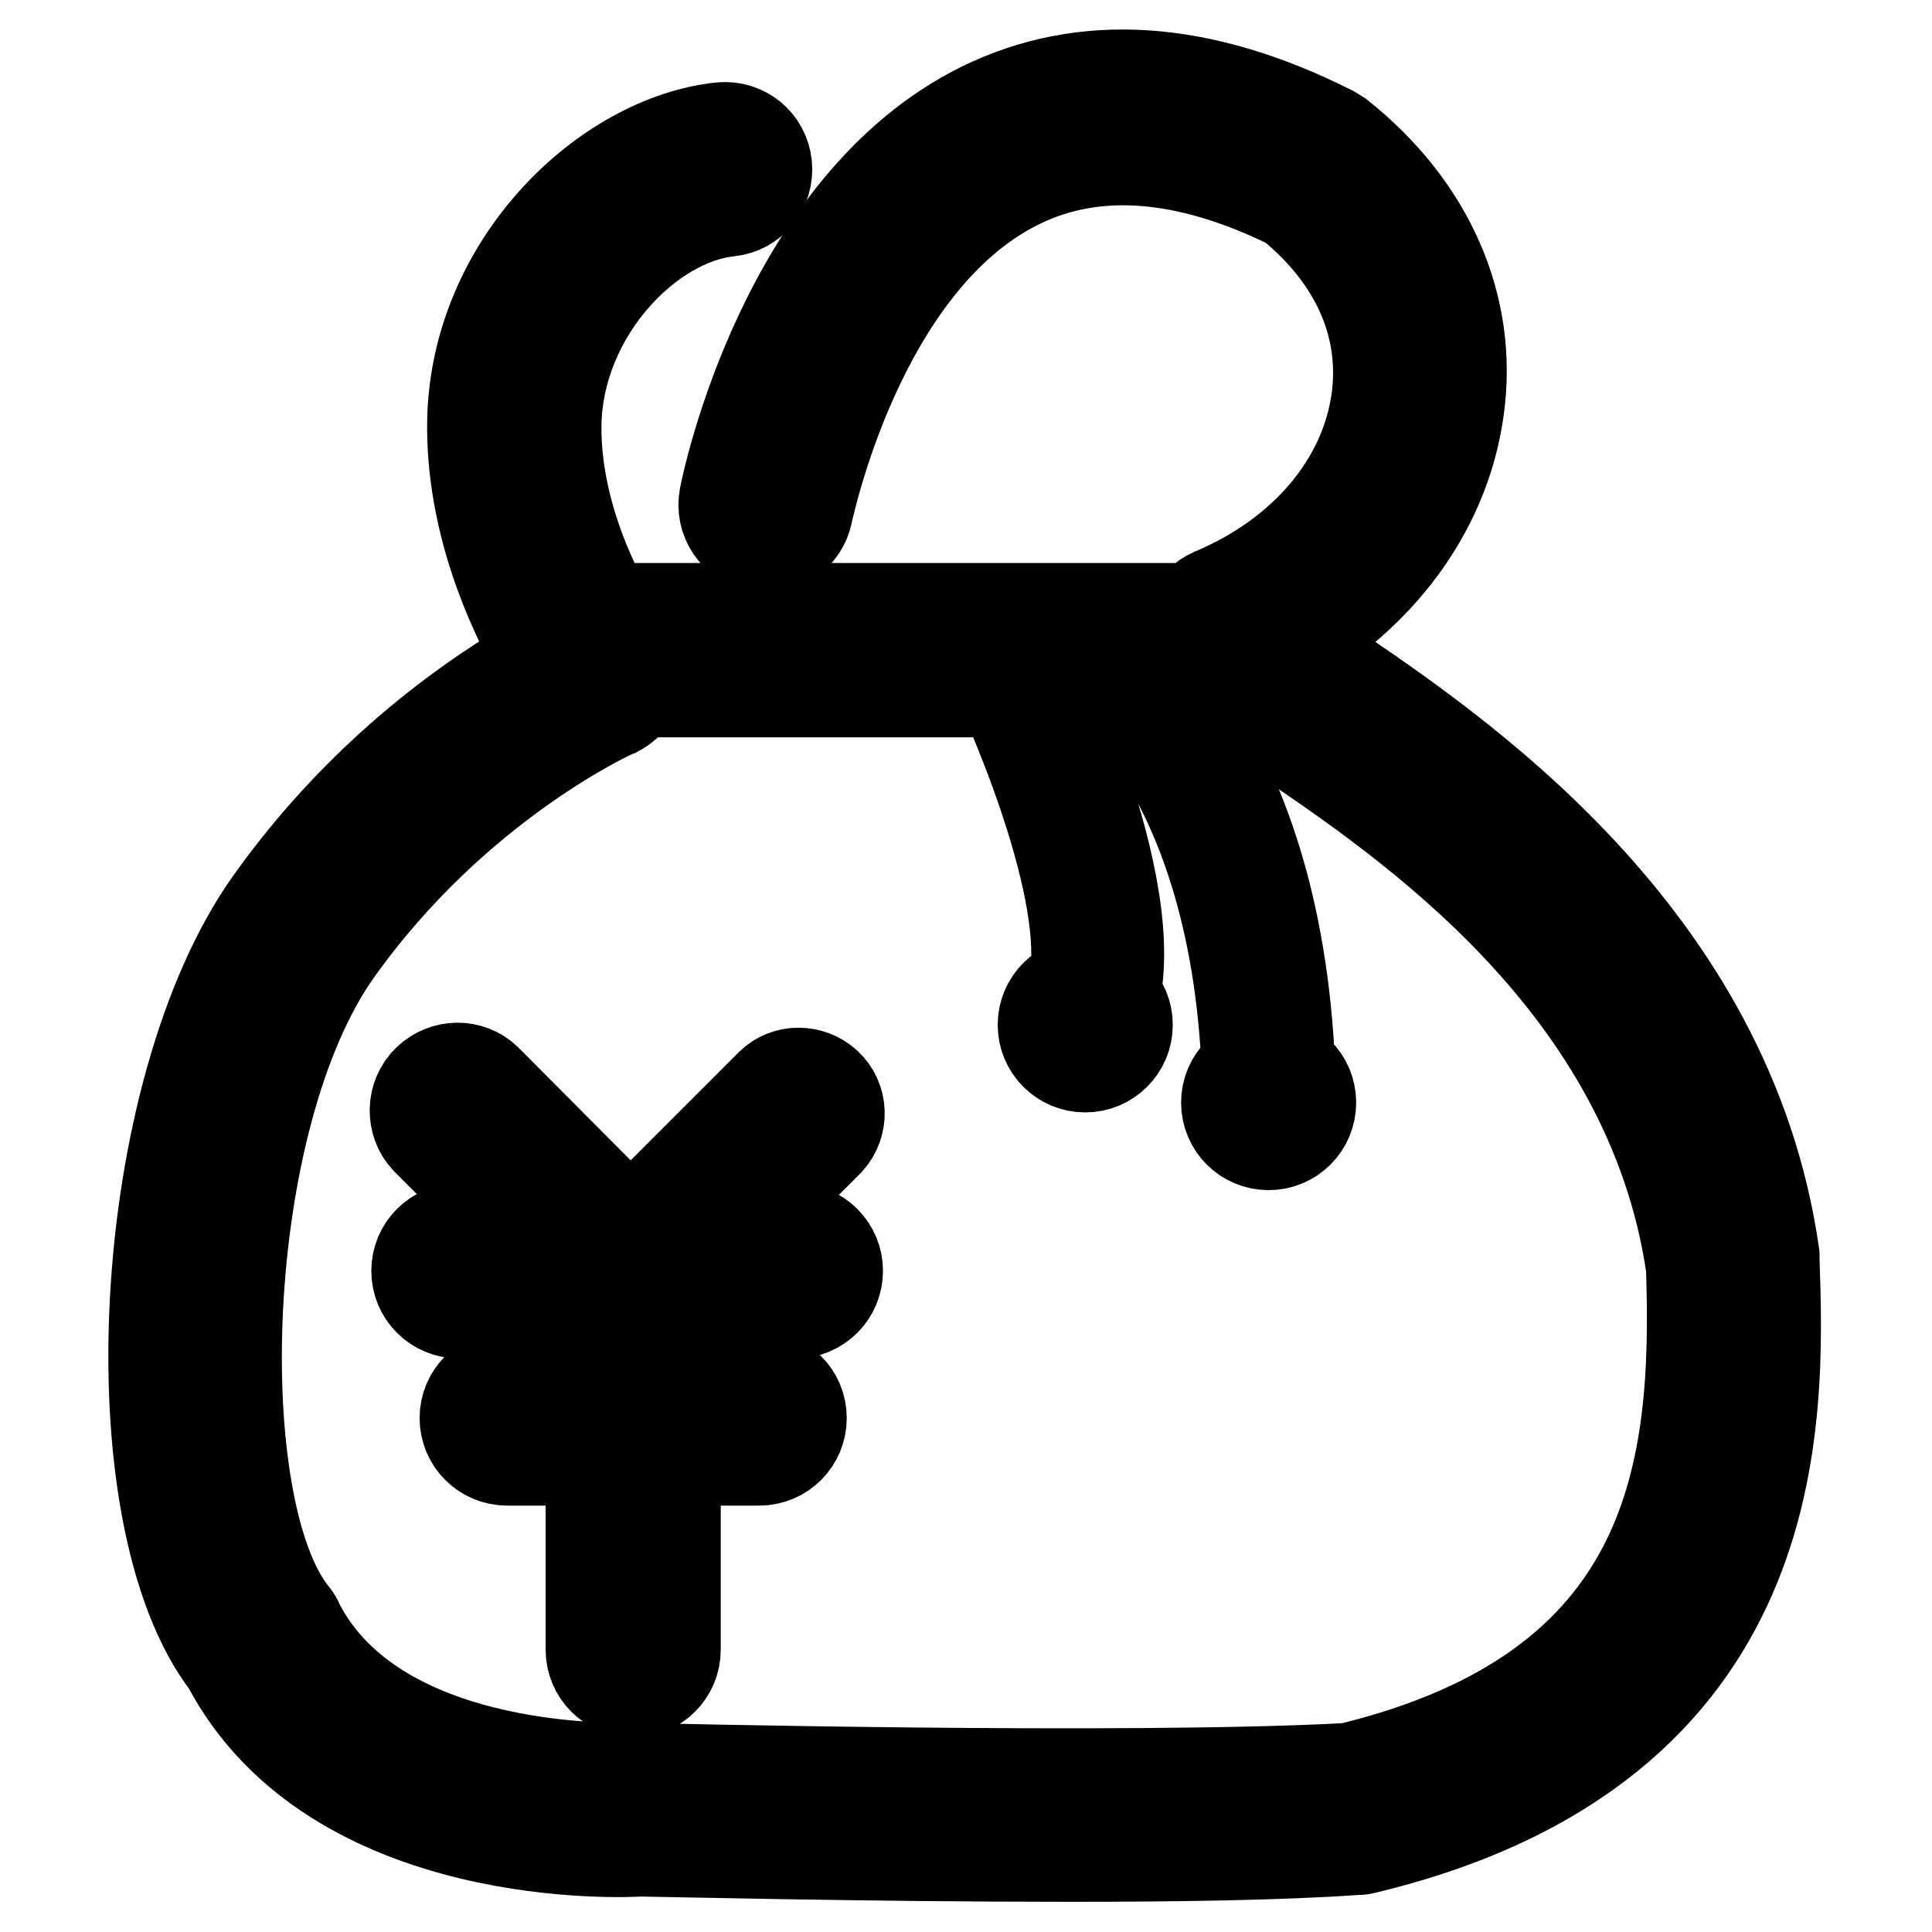
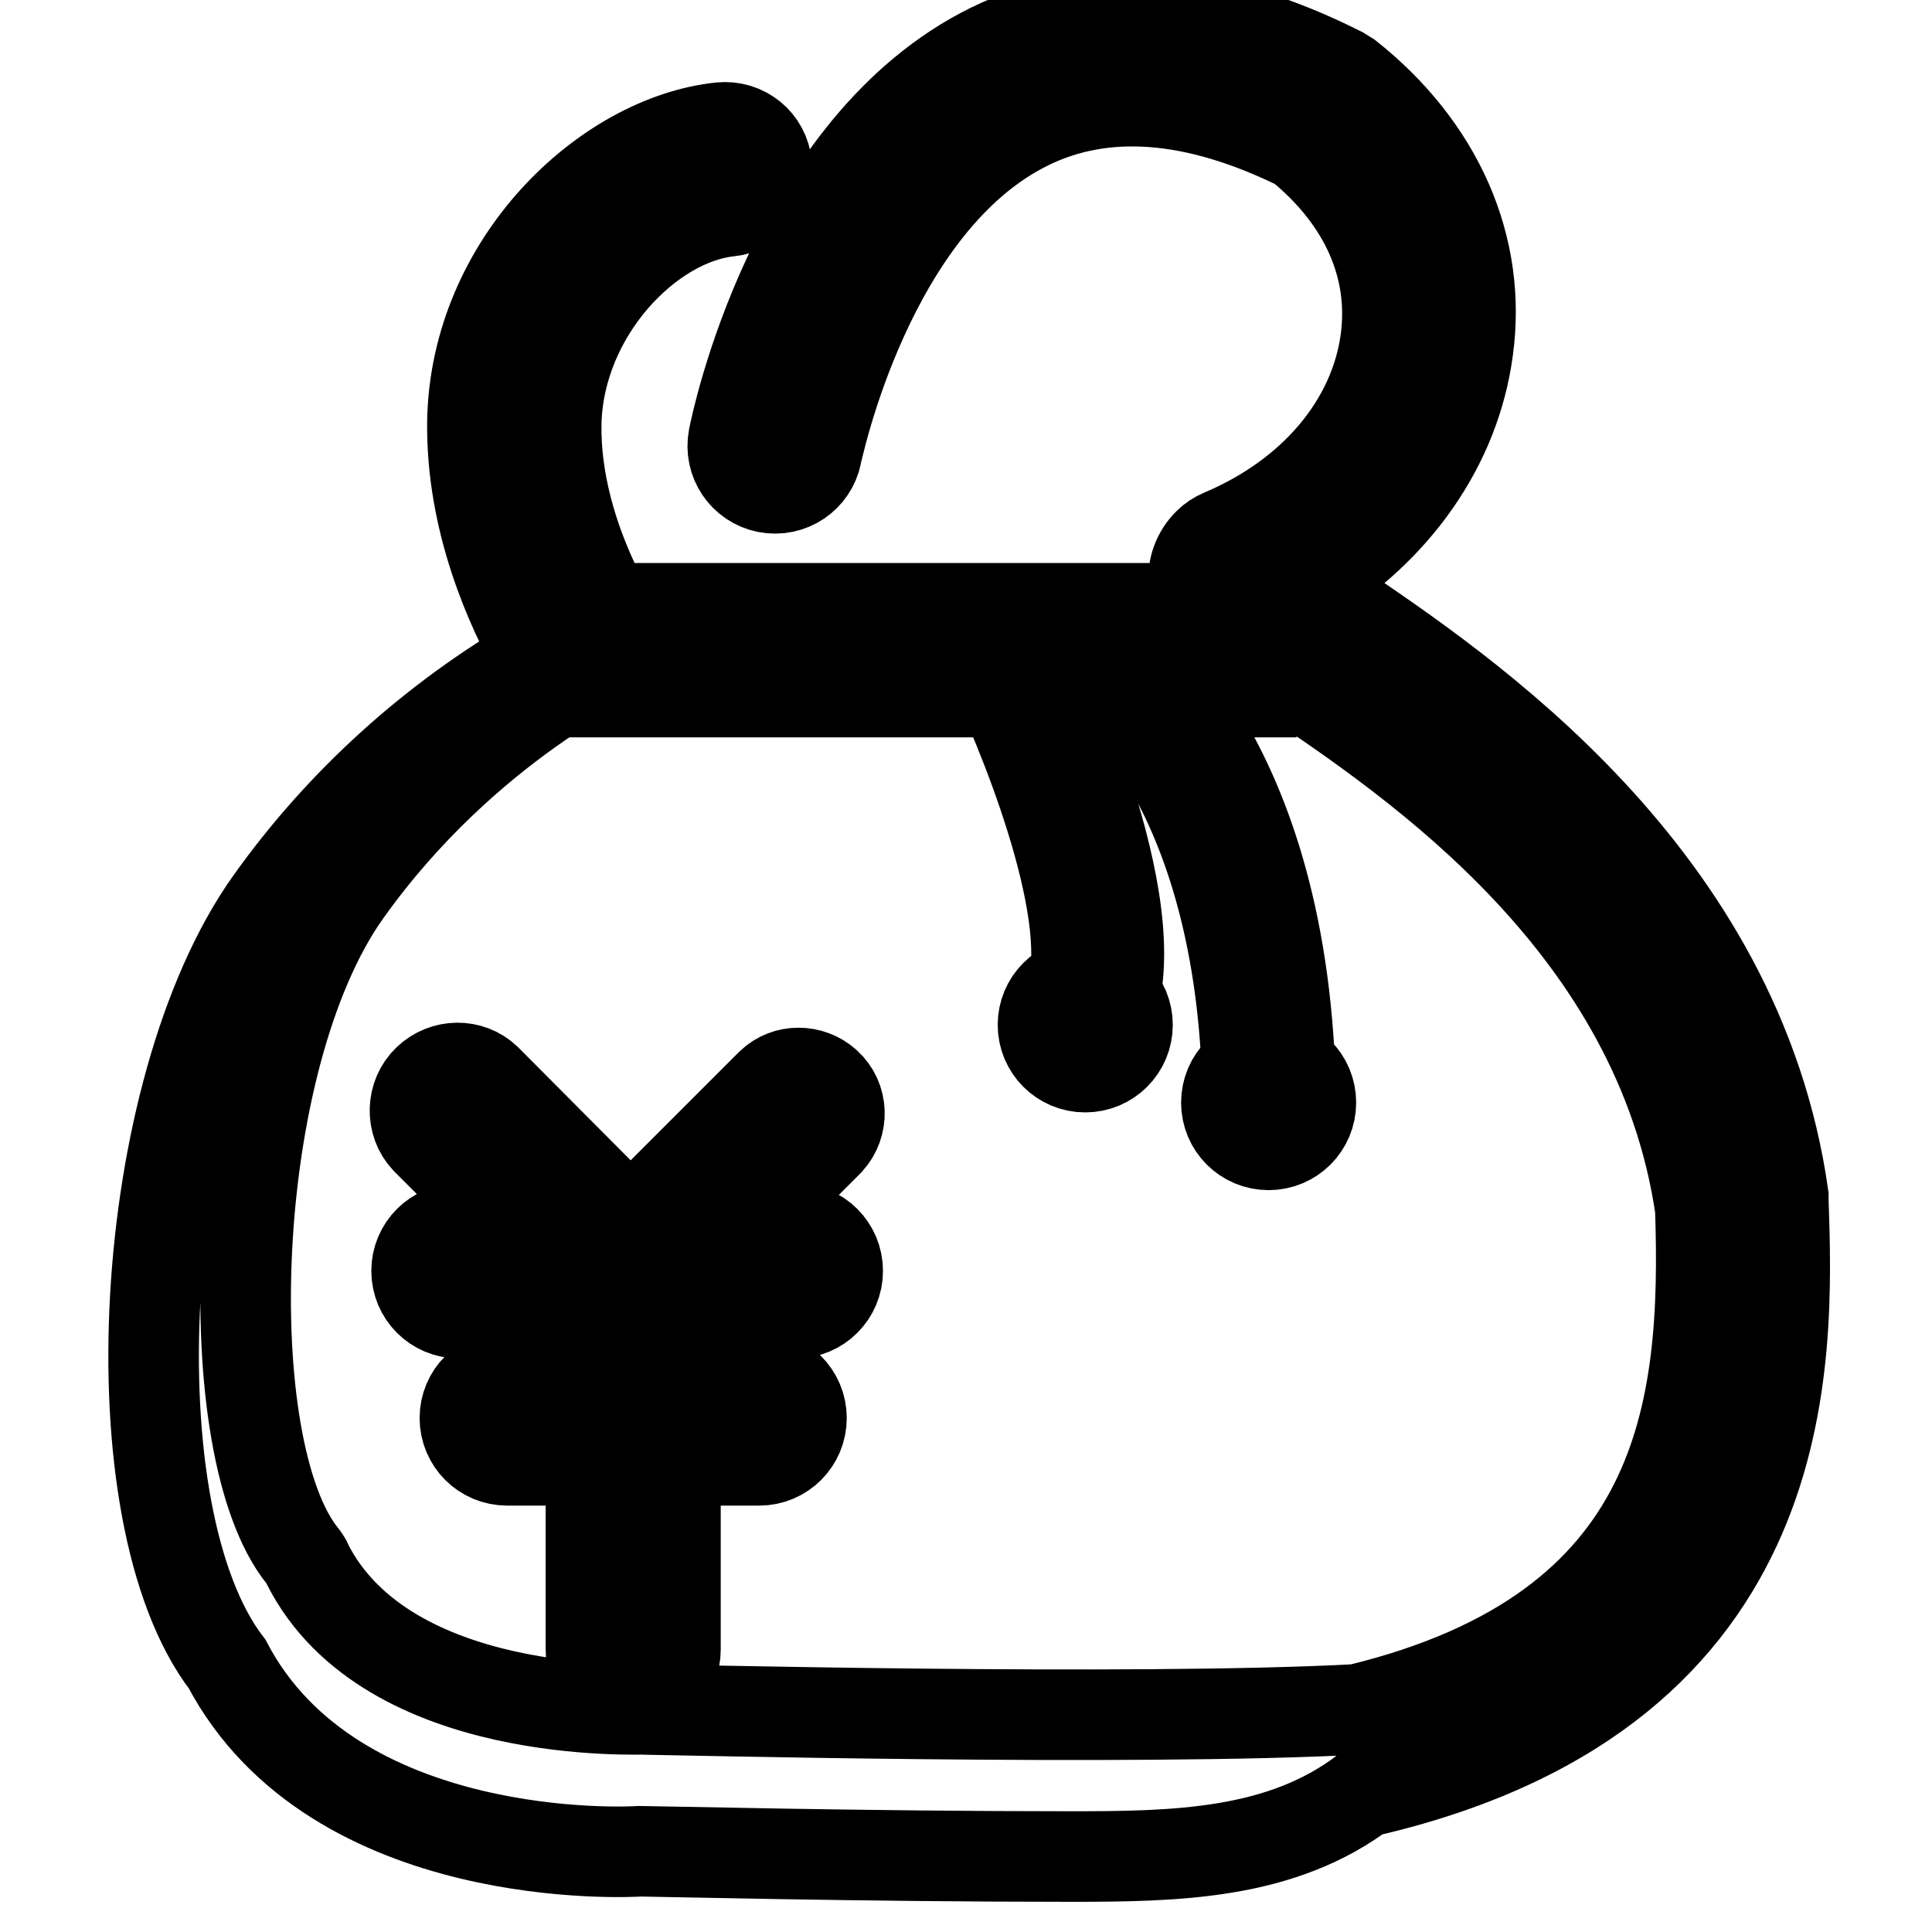
<svg xmlns="http://www.w3.org/2000/svg" version="1.1" x="0px" y="0px" viewBox="0 0 256 256" enable-background="new 0 0 256 256" xml:space="preserve">
  <g>
-     <path stroke-width="12" fill-opacity="0" stroke="#000000" d="M141.7,246c-27.3,0-55.1-0.7-56.9-0.7c-1.2,0.1-40.5,2.2-54.7-24.8c-15.2-19.8-12.1-76,5.7-101 c9.4-13.2,21.6-24.2,35.6-32.3c-3.7-6.5-9-18.2-8.8-31.4c0.4-21,17.7-37.3,32.9-38.9c3.1-0.3,5.8,1.9,6.1,5c0.3,3.1-1.9,5.8-5,6.1 c-10.5,1.1-22.5,13.3-22.9,28c-0.3,16,9.9,29.8,10,30c1.8,2.5,1.3,6-1.2,7.8c-0.3,0.2-0.7,0.5-1.1,0.6c-0.2,0.1-20.9,9.4-36.7,31.6 c-15.9,22.3-17.3,73.8-5.8,88c0.2,0.3,0.5,0.6,0.6,1c10.6,21,44.5,19.2,44.9,19.3c1.1,0,64.7,1.6,94.3,0 c43.4-10.5,46.3-39.7,45.4-66.4c-5.5-37.4-37.5-59-54.7-70.6c-8.5-5.7-12-8.1-12.4-12.3c-0.2-1.9,0.5-3.8,1.9-5.2 c0.5-0.5,1.1-0.9,1.8-1.2c12.1-5.1,20.2-14.7,21.7-25.7c1.3-9.6-2.7-18.7-11.4-25.8c-13.8-6.8-25.9-7.7-35.9-2.8 c-21.3,10.4-28,43.4-28.1,43.7c-0.6,3-3.5,5-6.6,4.4c-3-0.6-5-3.5-4.4-6.6c0.3-1.6,7.9-38.7,34.1-51.6c13.5-6.6,29-5.6,46.3,3.1 c0.3,0.2,0.7,0.4,1,0.6c12,9.5,17.8,22.7,15.9,36.3c-1.7,12.6-9.6,23.8-21.5,31c1.2,0.8,2.6,1.8,3.8,2.6 c17.3,11.7,53.5,36,59.5,78.5c0,0.2,0,0.4,0,0.6c0.7,21,2.2,64.6-54.4,78.1c-0.3,0.1-0.7,0.1-1,0.1 C169.8,245.8,155.8,246,141.7,246L141.7,246z M168.1,146.6c-1.5,0-2.7-1.2-2.8-2.7c-1.1-42.1-21.1-55.3-21.3-55.4 c-1.3-0.9-1.5-2.6-0.6-3.9c0.8-1.1,2.4-1.5,3.6-0.8c0.9,0.6,22.8,14.6,24,60C170.9,145.3,169.7,146.6,168.1,146.6L168.1,146.6z  M144.7,135.1c-1.5,0-2.8-1.2-2.8-2.8c0-0.3,0-0.5,0.1-0.8c3.3-11.1-6.9-35.6-11.1-44.1c-0.6-1.4,0-3.1,1.4-3.7 c1.3-0.6,2.9-0.1,3.6,1.2c0.7,1.3,16.1,32.7,11.5,48.2C147,134.3,145.9,135.1,144.7,135.1z M76.6,80.6h89.2v11.1H76.6V80.6 L76.6,80.6z M168.1,140.5c3.1,0,5.6,2.5,5.6,5.6c0,3.1-2.5,5.6-5.6,5.6c0,0,0,0,0,0c-3.1,0-5.6-2.5-5.6-5.6 C162.5,143,165,140.5,168.1,140.5C168.1,140.5,168.1,140.5,168.1,140.5z M143.8,130.2c3.1,0,5.6,2.5,5.6,5.6c0,3.1-2.5,5.6-5.6,5.6 c0,0,0,0,0,0c-3.1,0-5.6-2.5-5.6-5.6S140.7,130.2,143.8,130.2z M83.9,162.8c3.1,0,5.6,2.5,5.6,5.6v50.2c0,3.1-2.5,5.6-5.6,5.6 c-3.1,0-5.6-2.5-5.6-5.6v-50.2C78.4,165.3,80.8,162.8,83.9,162.8z M60.8,162.8h44.6c3.1,0,5.6,2.5,5.6,5.6c0,3.1-2.5,5.6-5.6,5.6 c0,0,0,0,0,0H60.8c-3.1,0-5.6-2.5-5.6-5.6C55.2,165.3,57.7,162.8,60.8,162.8C60.8,162.8,60.8,162.8,60.8,162.8z M67.2,182.3h33.4 c3.1,0,5.6,2.5,5.6,5.6c0,3.1-2.5,5.6-5.6,5.6c0,0,0,0,0,0H67.2c-3.1,0-5.6-2.5-5.6-5.6C61.6,184.8,64.1,182.3,67.2,182.3 C67.2,182.3,67.2,182.3,67.2,182.3z M64.4,143l23.6,23.7c2.2,2.2,2.2,5.7,0,7.9c-2.2,2.2-5.7,2.2-7.9,0l0,0l-23.6-23.6 c-2.1-2.2-2-5.8,0.2-7.9C58.9,141,62.3,141,64.4,143z M102.2,143.6l-22.7,22.7c-2.1,2.1-2.1,5.5,0,7.6c2.1,2.1,5.5,2.1,7.6,0 l22.7-22.7c2-2.2,1.9-5.6-0.3-7.6C107.4,141.7,104.2,141.7,102.2,143.6z" />
+     <path stroke-width="12" fill-opacity="0" stroke="#000000" d="M141.7,246c-27.3,0-55.1-0.7-56.9-0.7c-1.2,0.1-40.5,2.2-54.7-24.8c-15.2-19.8-12.1-76,5.7-101 c9.4-13.2,21.6-24.2,35.6-32.3c-3.7-6.5-9-18.2-8.8-31.4c0.4-21,17.7-37.3,32.9-38.9c3.1-0.3,5.8,1.9,6.1,5c0.3,3.1-1.9,5.8-5,6.1 c-10.5,1.1-22.5,13.3-22.9,28c-0.3,16,9.9,29.8,10,30c-0.3,0.2-0.7,0.5-1.1,0.6c-0.2,0.1-20.9,9.4-36.7,31.6 c-15.9,22.3-17.3,73.8-5.8,88c0.2,0.3,0.5,0.6,0.6,1c10.6,21,44.5,19.2,44.9,19.3c1.1,0,64.7,1.6,94.3,0 c43.4-10.5,46.3-39.7,45.4-66.4c-5.5-37.4-37.5-59-54.7-70.6c-8.5-5.7-12-8.1-12.4-12.3c-0.2-1.9,0.5-3.8,1.9-5.2 c0.5-0.5,1.1-0.9,1.8-1.2c12.1-5.1,20.2-14.7,21.7-25.7c1.3-9.6-2.7-18.7-11.4-25.8c-13.8-6.8-25.9-7.7-35.9-2.8 c-21.3,10.4-28,43.4-28.1,43.7c-0.6,3-3.5,5-6.6,4.4c-3-0.6-5-3.5-4.4-6.6c0.3-1.6,7.9-38.7,34.1-51.6c13.5-6.6,29-5.6,46.3,3.1 c0.3,0.2,0.7,0.4,1,0.6c12,9.5,17.8,22.7,15.9,36.3c-1.7,12.6-9.6,23.8-21.5,31c1.2,0.8,2.6,1.8,3.8,2.6 c17.3,11.7,53.5,36,59.5,78.5c0,0.2,0,0.4,0,0.6c0.7,21,2.2,64.6-54.4,78.1c-0.3,0.1-0.7,0.1-1,0.1 C169.8,245.8,155.8,246,141.7,246L141.7,246z M168.1,146.6c-1.5,0-2.7-1.2-2.8-2.7c-1.1-42.1-21.1-55.3-21.3-55.4 c-1.3-0.9-1.5-2.6-0.6-3.9c0.8-1.1,2.4-1.5,3.6-0.8c0.9,0.6,22.8,14.6,24,60C170.9,145.3,169.7,146.6,168.1,146.6L168.1,146.6z  M144.7,135.1c-1.5,0-2.8-1.2-2.8-2.8c0-0.3,0-0.5,0.1-0.8c3.3-11.1-6.9-35.6-11.1-44.1c-0.6-1.4,0-3.1,1.4-3.7 c1.3-0.6,2.9-0.1,3.6,1.2c0.7,1.3,16.1,32.7,11.5,48.2C147,134.3,145.9,135.1,144.7,135.1z M76.6,80.6h89.2v11.1H76.6V80.6 L76.6,80.6z M168.1,140.5c3.1,0,5.6,2.5,5.6,5.6c0,3.1-2.5,5.6-5.6,5.6c0,0,0,0,0,0c-3.1,0-5.6-2.5-5.6-5.6 C162.5,143,165,140.5,168.1,140.5C168.1,140.5,168.1,140.5,168.1,140.5z M143.8,130.2c3.1,0,5.6,2.5,5.6,5.6c0,3.1-2.5,5.6-5.6,5.6 c0,0,0,0,0,0c-3.1,0-5.6-2.5-5.6-5.6S140.7,130.2,143.8,130.2z M83.9,162.8c3.1,0,5.6,2.5,5.6,5.6v50.2c0,3.1-2.5,5.6-5.6,5.6 c-3.1,0-5.6-2.5-5.6-5.6v-50.2C78.4,165.3,80.8,162.8,83.9,162.8z M60.8,162.8h44.6c3.1,0,5.6,2.5,5.6,5.6c0,3.1-2.5,5.6-5.6,5.6 c0,0,0,0,0,0H60.8c-3.1,0-5.6-2.5-5.6-5.6C55.2,165.3,57.7,162.8,60.8,162.8C60.8,162.8,60.8,162.8,60.8,162.8z M67.2,182.3h33.4 c3.1,0,5.6,2.5,5.6,5.6c0,3.1-2.5,5.6-5.6,5.6c0,0,0,0,0,0H67.2c-3.1,0-5.6-2.5-5.6-5.6C61.6,184.8,64.1,182.3,67.2,182.3 C67.2,182.3,67.2,182.3,67.2,182.3z M64.4,143l23.6,23.7c2.2,2.2,2.2,5.7,0,7.9c-2.2,2.2-5.7,2.2-7.9,0l0,0l-23.6-23.6 c-2.1-2.2-2-5.8,0.2-7.9C58.9,141,62.3,141,64.4,143z M102.2,143.6l-22.7,22.7c-2.1,2.1-2.1,5.5,0,7.6c2.1,2.1,5.5,2.1,7.6,0 l22.7-22.7c2-2.2,1.9-5.6-0.3-7.6C107.4,141.7,104.2,141.7,102.2,143.6z" />
  </g>
</svg>